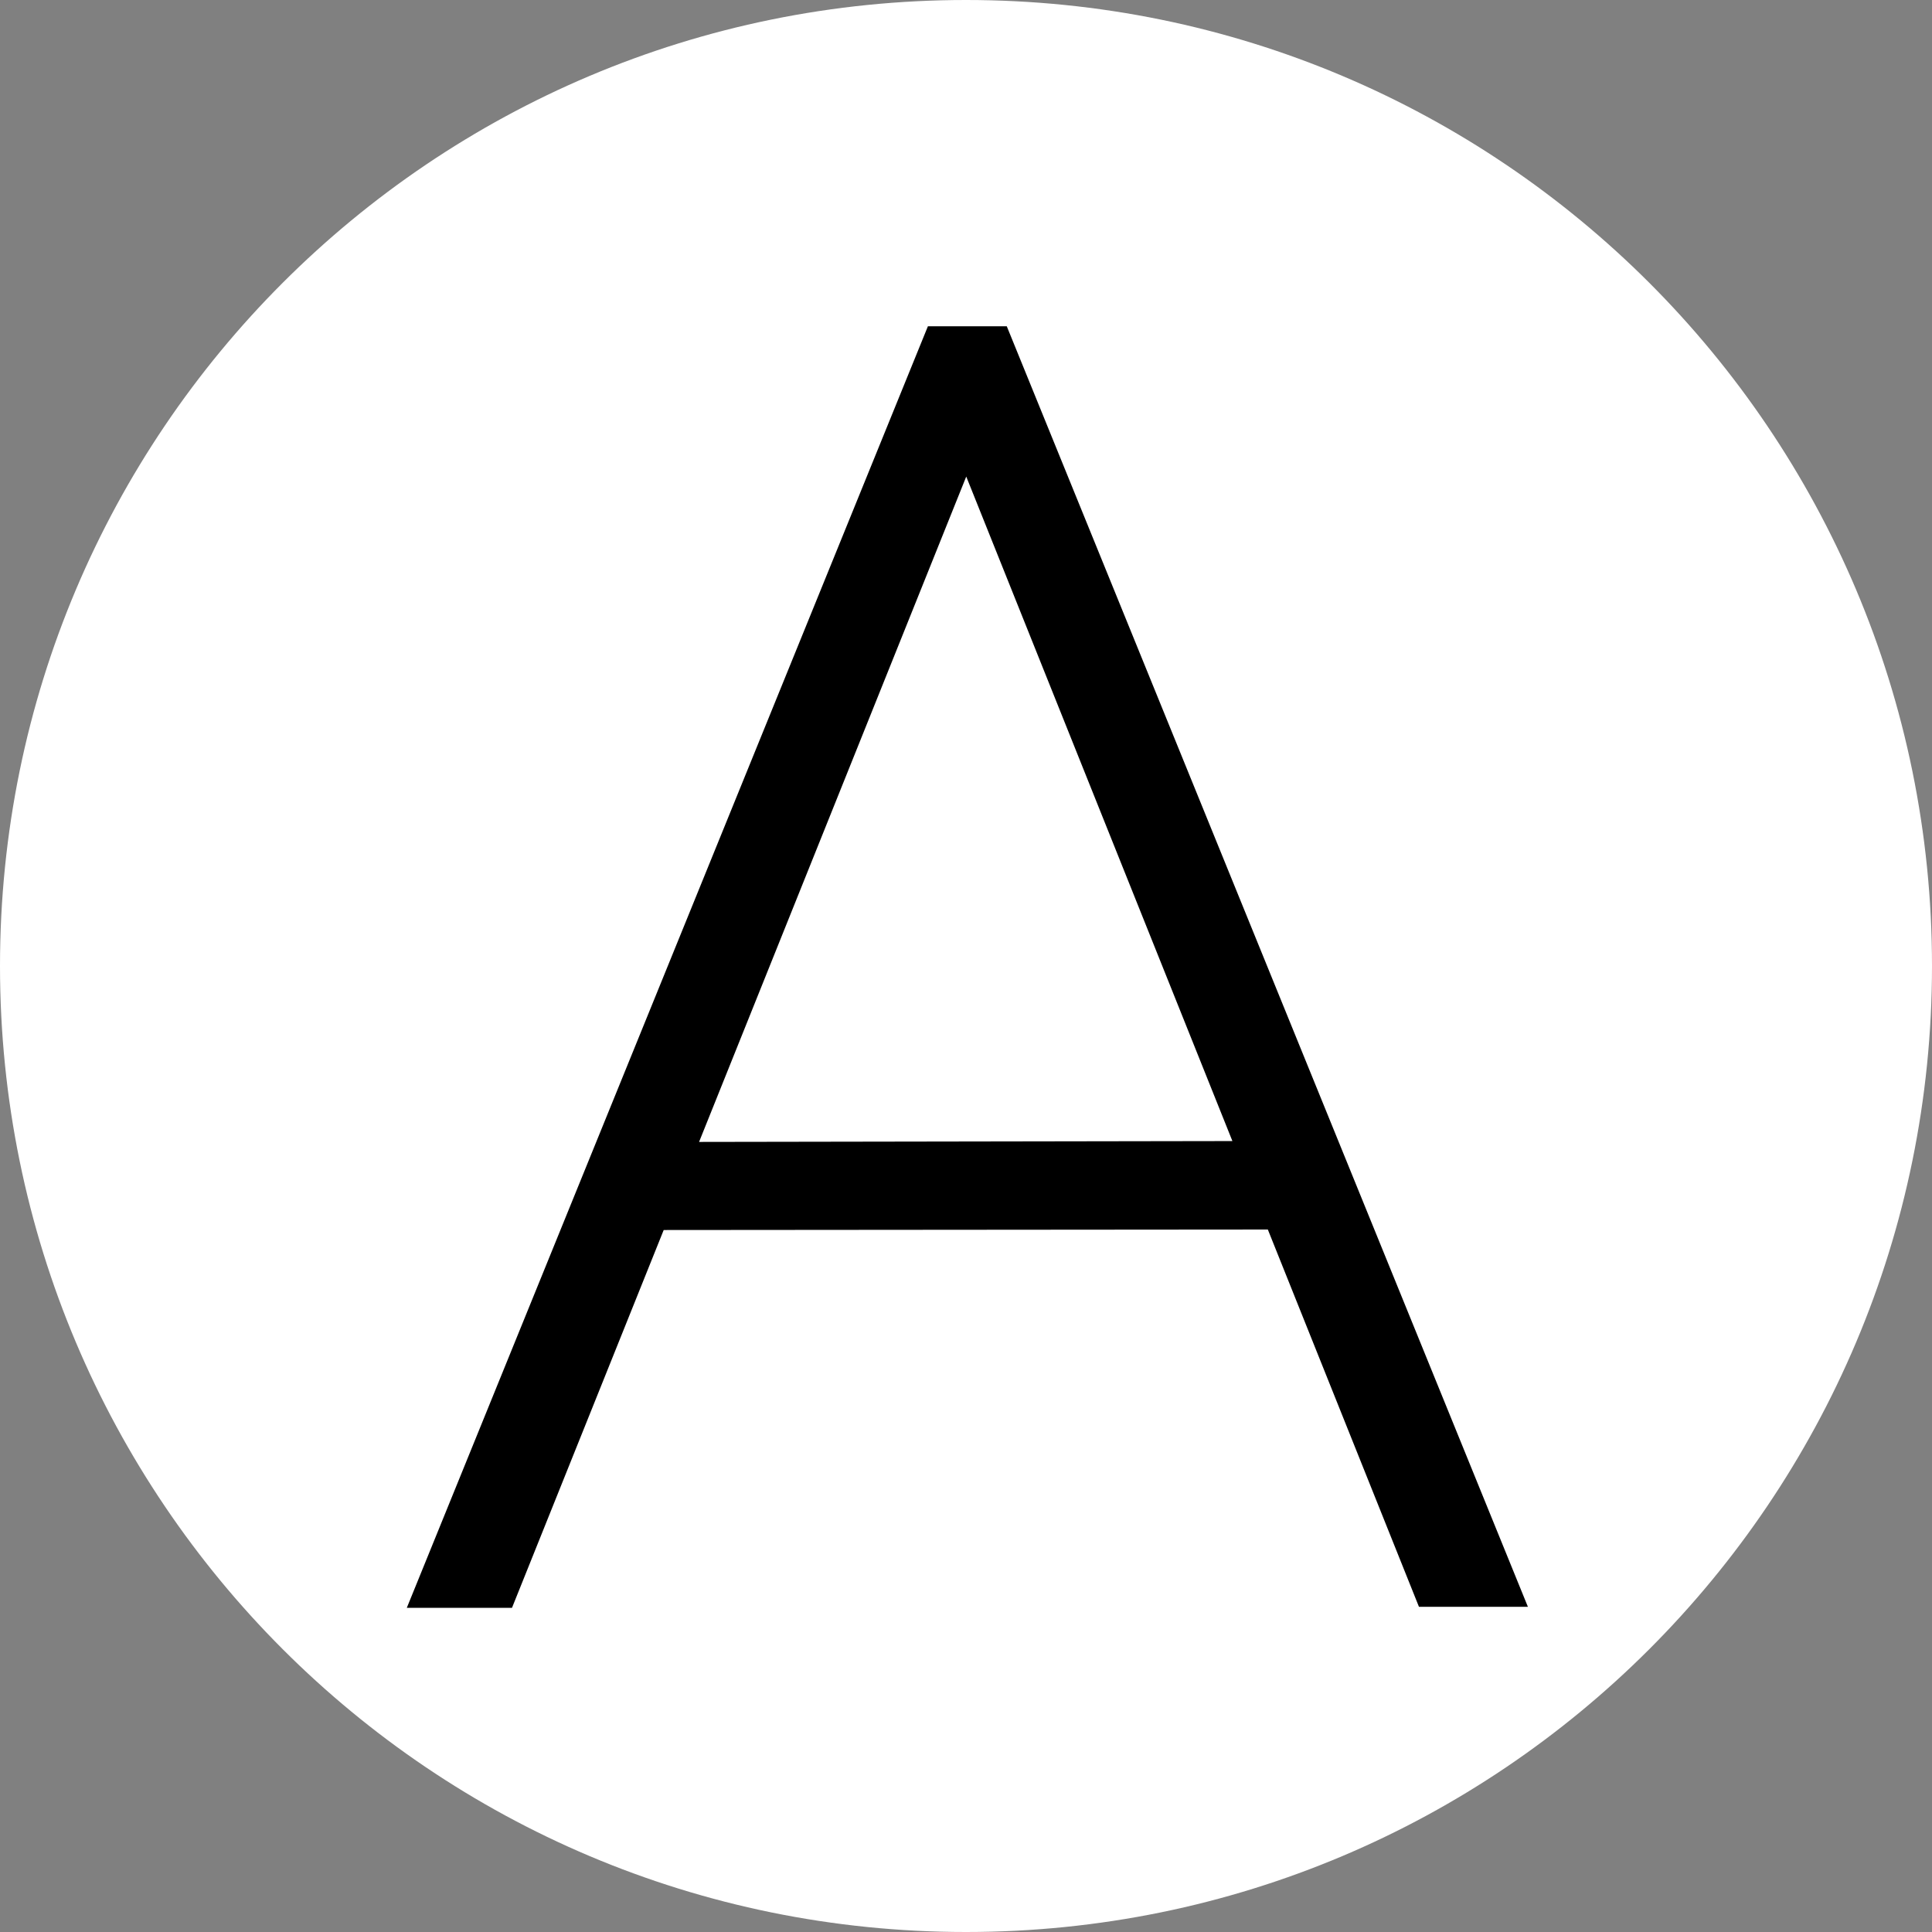
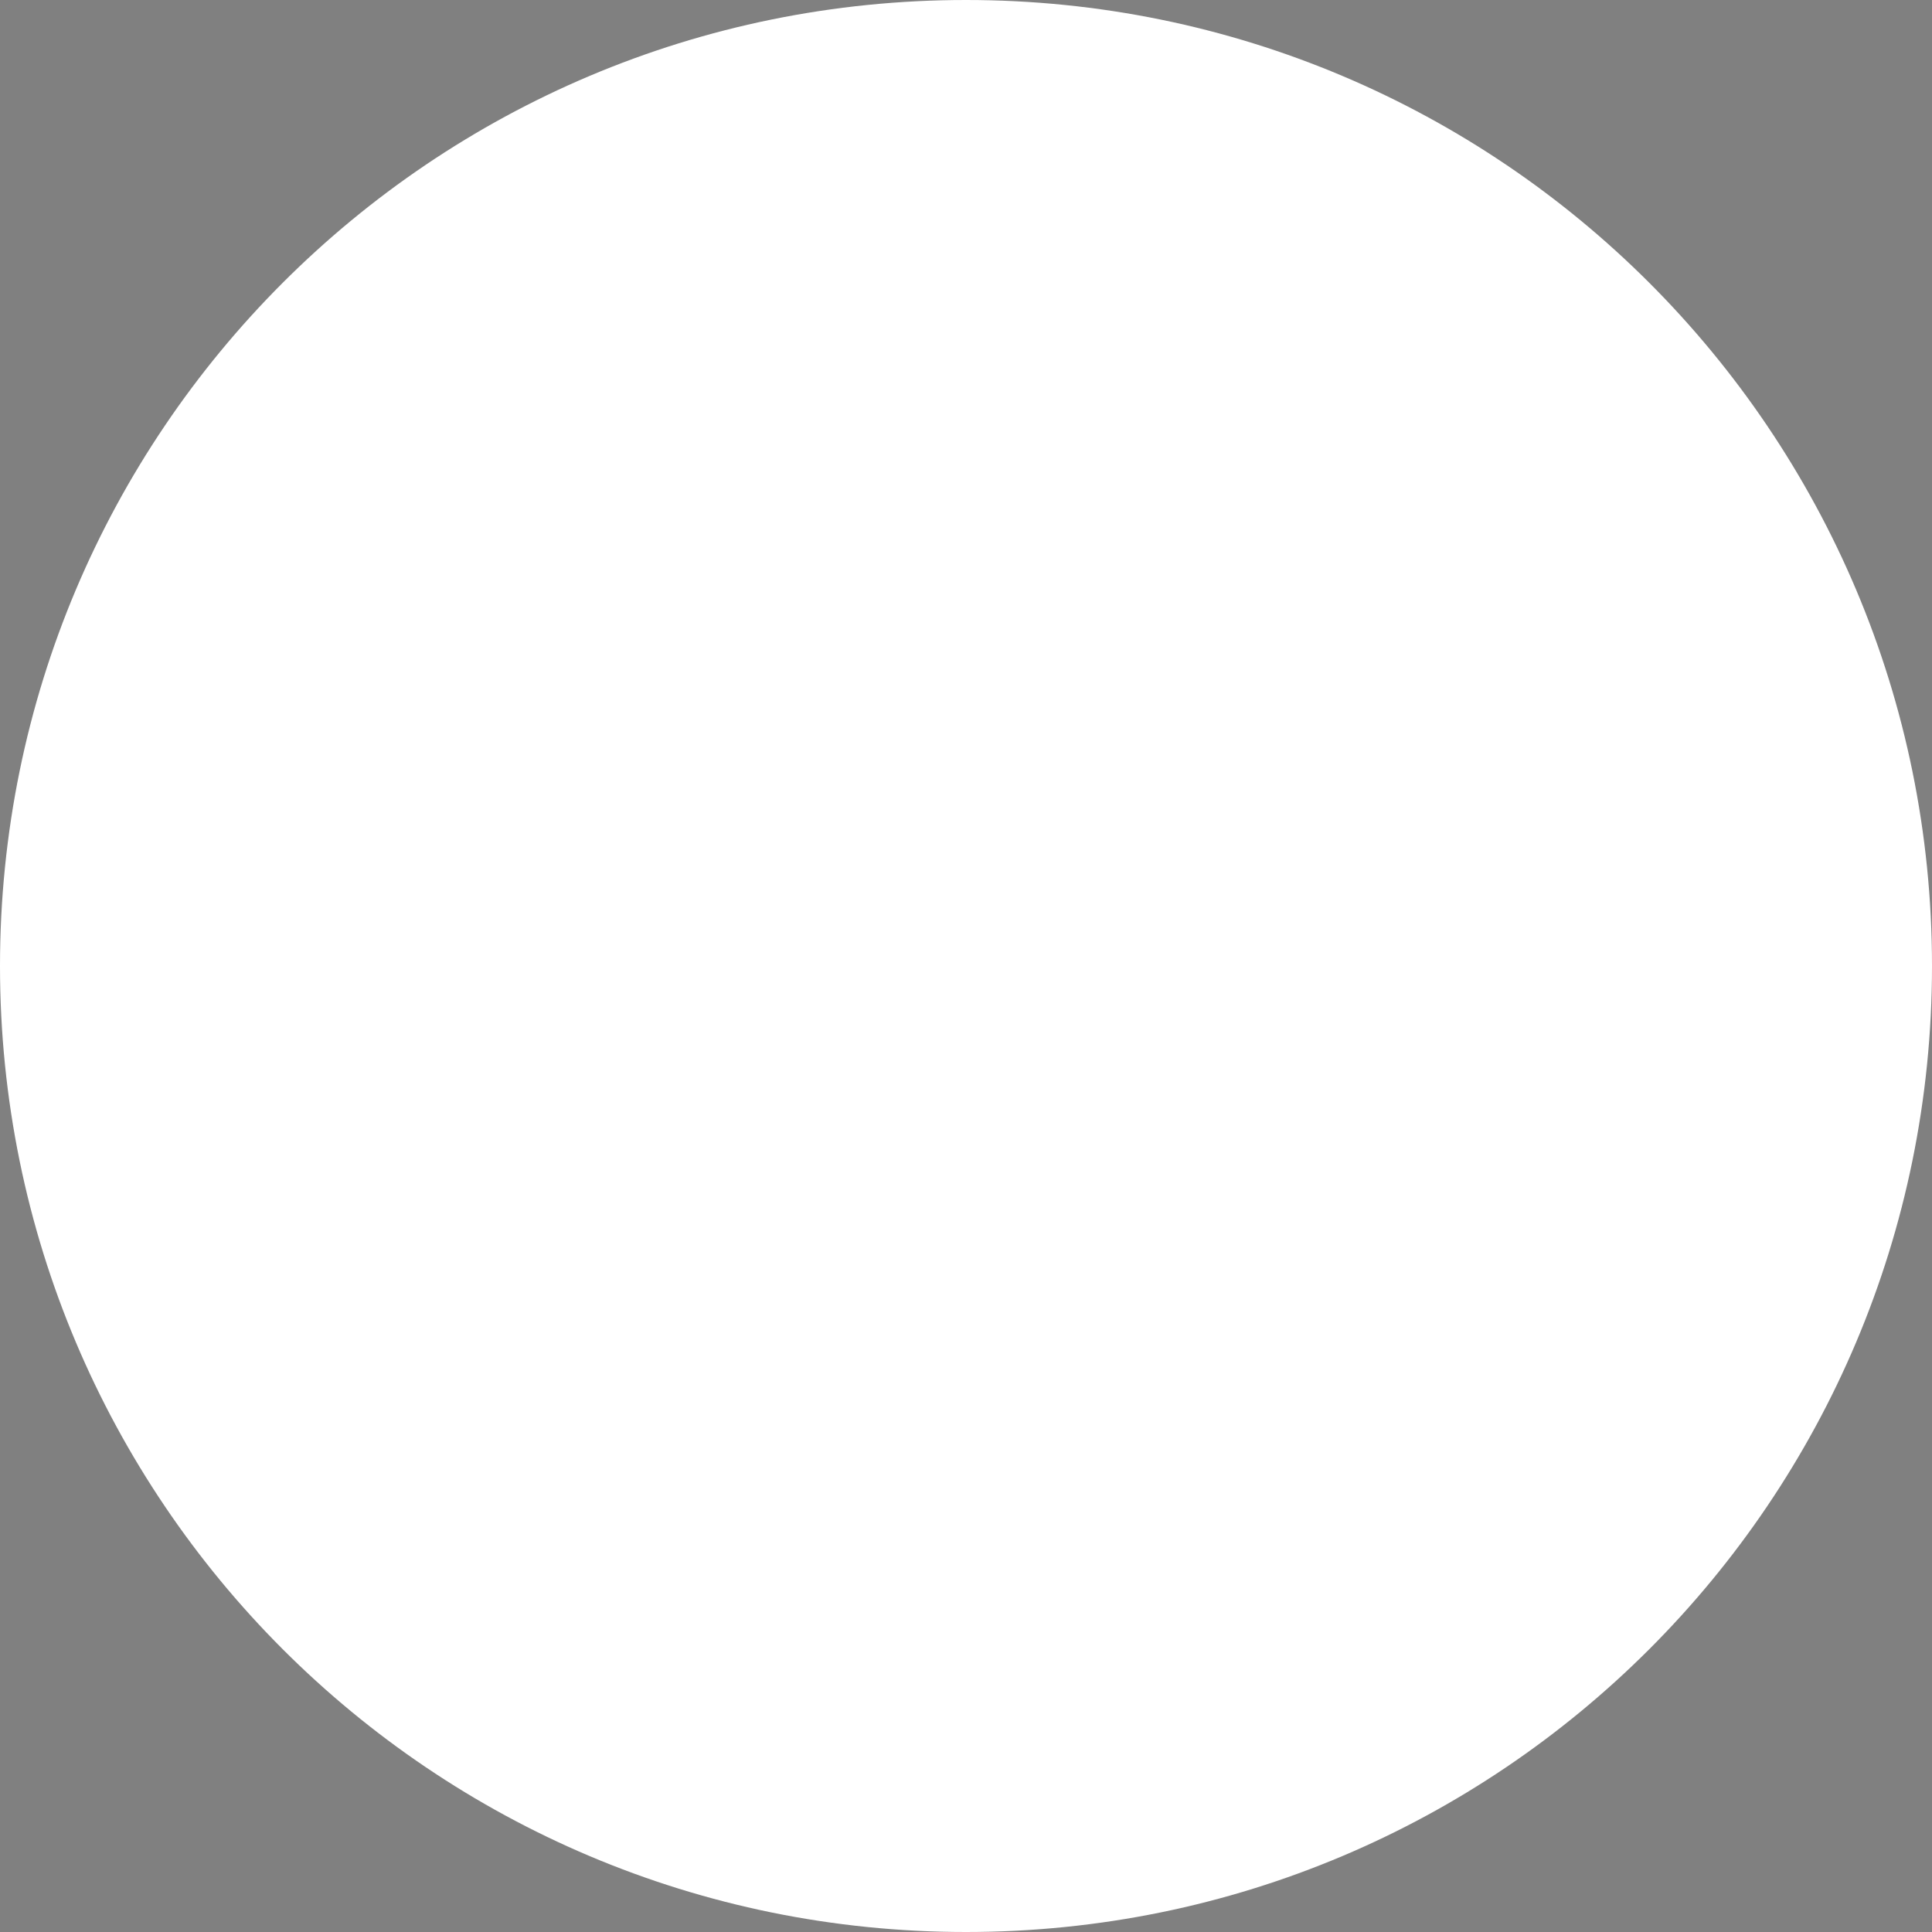
<svg xmlns="http://www.w3.org/2000/svg" viewBox="0 0 360 360" width="360" height="360">
  <rect x="0" y="0" width="360" height="360" fill="#808080" stroke="none" />
  <title>Avanti Aesthetics Logo 2025</title>
  <style>		.s0 { fill: #ffffff } 		.s1 { fill: #000000 } 	</style>
  <path id="Shape 1" fill-rule="evenodd" class="s0" d="m180 360c-99.5 0-180-80.5-180-180 0-99.5 80.5-180 180-180 99.5 0 180 80.5 180 180 0 99.5-80.5 180-180 180z" />
-   <path id="A" class="s1" aria-label="A" d="m95.4 299.6h-19.6l97.1-238.8h14.7l97.1 238.6h-20.3l-88-219.7h7.3zm147-70.5l-124.3 0.1v-16.4l124.3-0.2z" />
</svg>